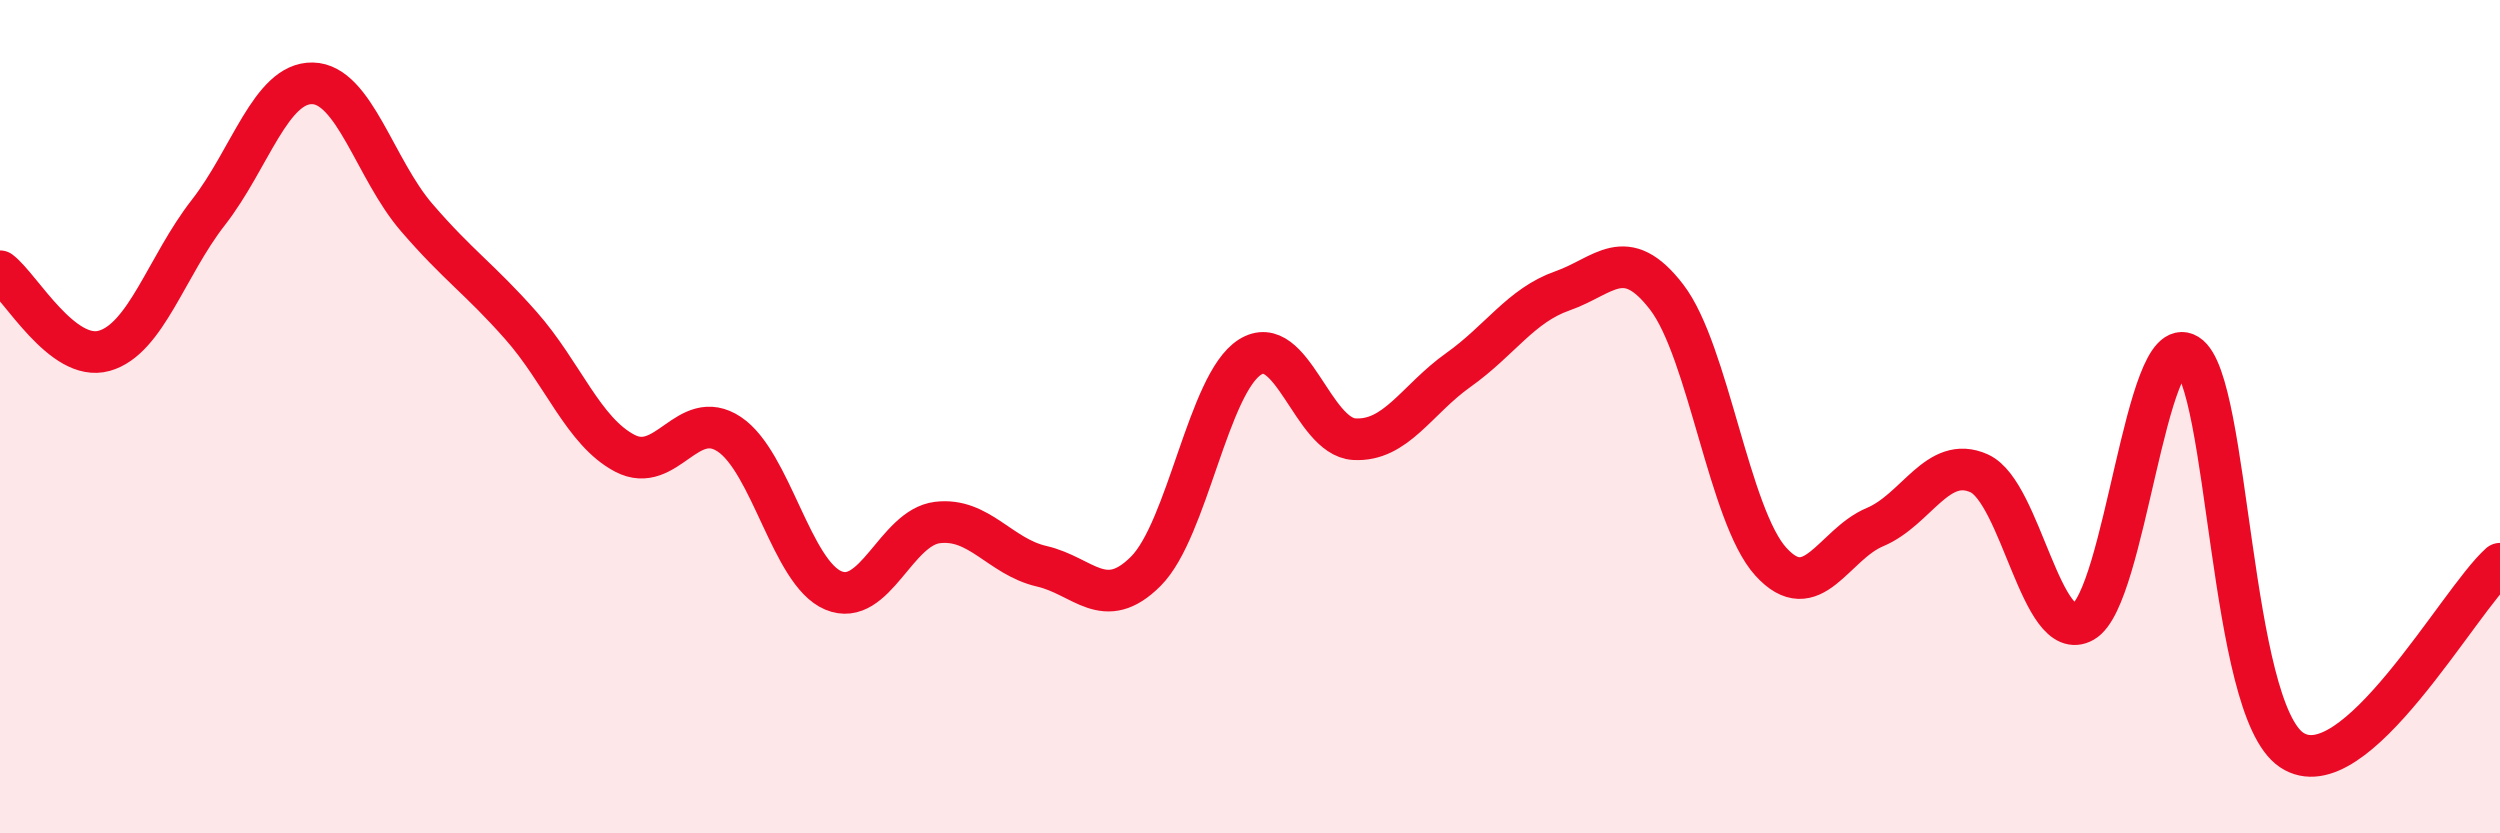
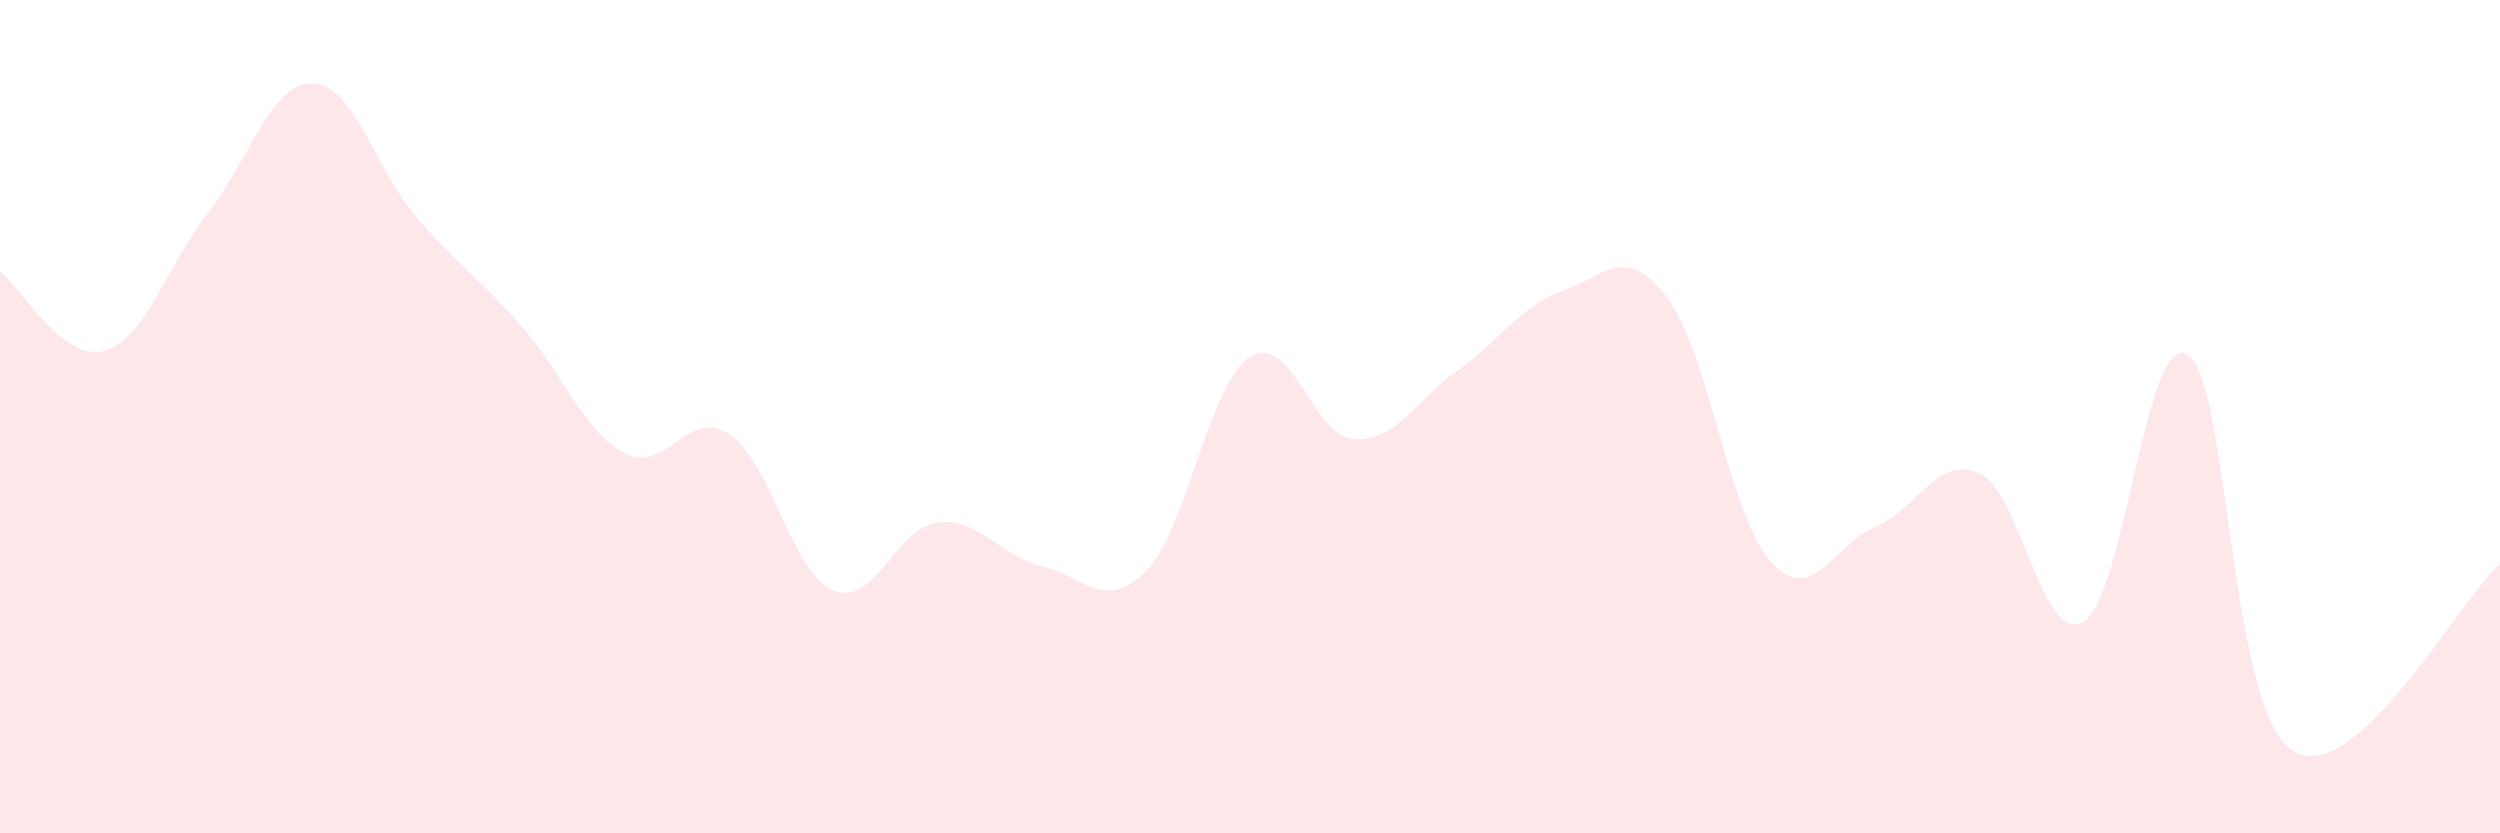
<svg xmlns="http://www.w3.org/2000/svg" width="60" height="20" viewBox="0 0 60 20">
  <path d="M 0,6.51 C 0.5,6.89 1.5,8.7 2.5,8.42 C 3.5,8.14 4,6.38 5,5.1 C 6,3.82 6.5,1.98 7.5,2 C 8.5,2.02 9,4.06 10,5.22 C 11,6.38 11.5,6.68 12.5,7.81 C 13.5,8.94 14,10.36 15,10.88 C 16,11.4 16.5,9.76 17.5,10.42 C 18.5,11.08 19,13.75 20,14.17 C 21,14.59 21.5,12.66 22.5,12.54 C 23.5,12.42 24,13.36 25,13.59 C 26,13.82 26.5,14.71 27.5,13.71 C 28.5,12.71 29,9.2 30,8.57 C 31,7.94 31.5,10.48 32.5,10.54 C 33.5,10.6 34,9.59 35,8.88 C 36,8.17 36.5,7.33 37.5,6.98 C 38.5,6.63 39,5.83 40,7.13 C 41,8.43 41.5,12.38 42.5,13.48 C 43.5,14.58 44,13.07 45,12.65 C 46,12.23 46.5,10.91 47.5,11.36 C 48.5,11.81 49,15.49 50,14.92 C 51,14.35 51.5,7.89 52.5,8.51 C 53.5,9.13 53.5,17 55,18 C 56.5,19 59,14.42 60,13.53L60 20L0 20Z" fill="#EB0A25" opacity="0.1" stroke-linecap="round" stroke-linejoin="round" />
-   <path d="M 0,6.51 C 0.5,6.89 1.5,8.7 2.5,8.42 C 3.5,8.14 4,6.38 5,5.1 C 6,3.82 6.5,1.98 7.5,2 C 8.5,2.02 9,4.06 10,5.22 C 11,6.38 11.5,6.68 12.5,7.81 C 13.5,8.94 14,10.36 15,10.88 C 16,11.4 16.5,9.76 17.5,10.42 C 18.5,11.08 19,13.75 20,14.17 C 21,14.59 21.5,12.66 22.5,12.54 C 23.5,12.42 24,13.36 25,13.59 C 26,13.82 26.5,14.71 27.5,13.71 C 28.5,12.71 29,9.2 30,8.57 C 31,7.94 31.5,10.48 32.5,10.54 C 33.5,10.6 34,9.59 35,8.88 C 36,8.17 36.5,7.33 37.5,6.98 C 38.5,6.63 39,5.83 40,7.13 C 41,8.43 41.5,12.38 42.5,13.48 C 43.5,14.58 44,13.07 45,12.65 C 46,12.23 46.5,10.91 47.5,11.36 C 48.5,11.81 49,15.49 50,14.92 C 51,14.35 51.5,7.89 52.5,8.51 C 53.5,9.13 53.5,17 55,18 C 56.5,19 59,14.42 60,13.53" stroke="#EB0A25" stroke-width="1" fill="none" stroke-linecap="round" stroke-linejoin="round" />
</svg>